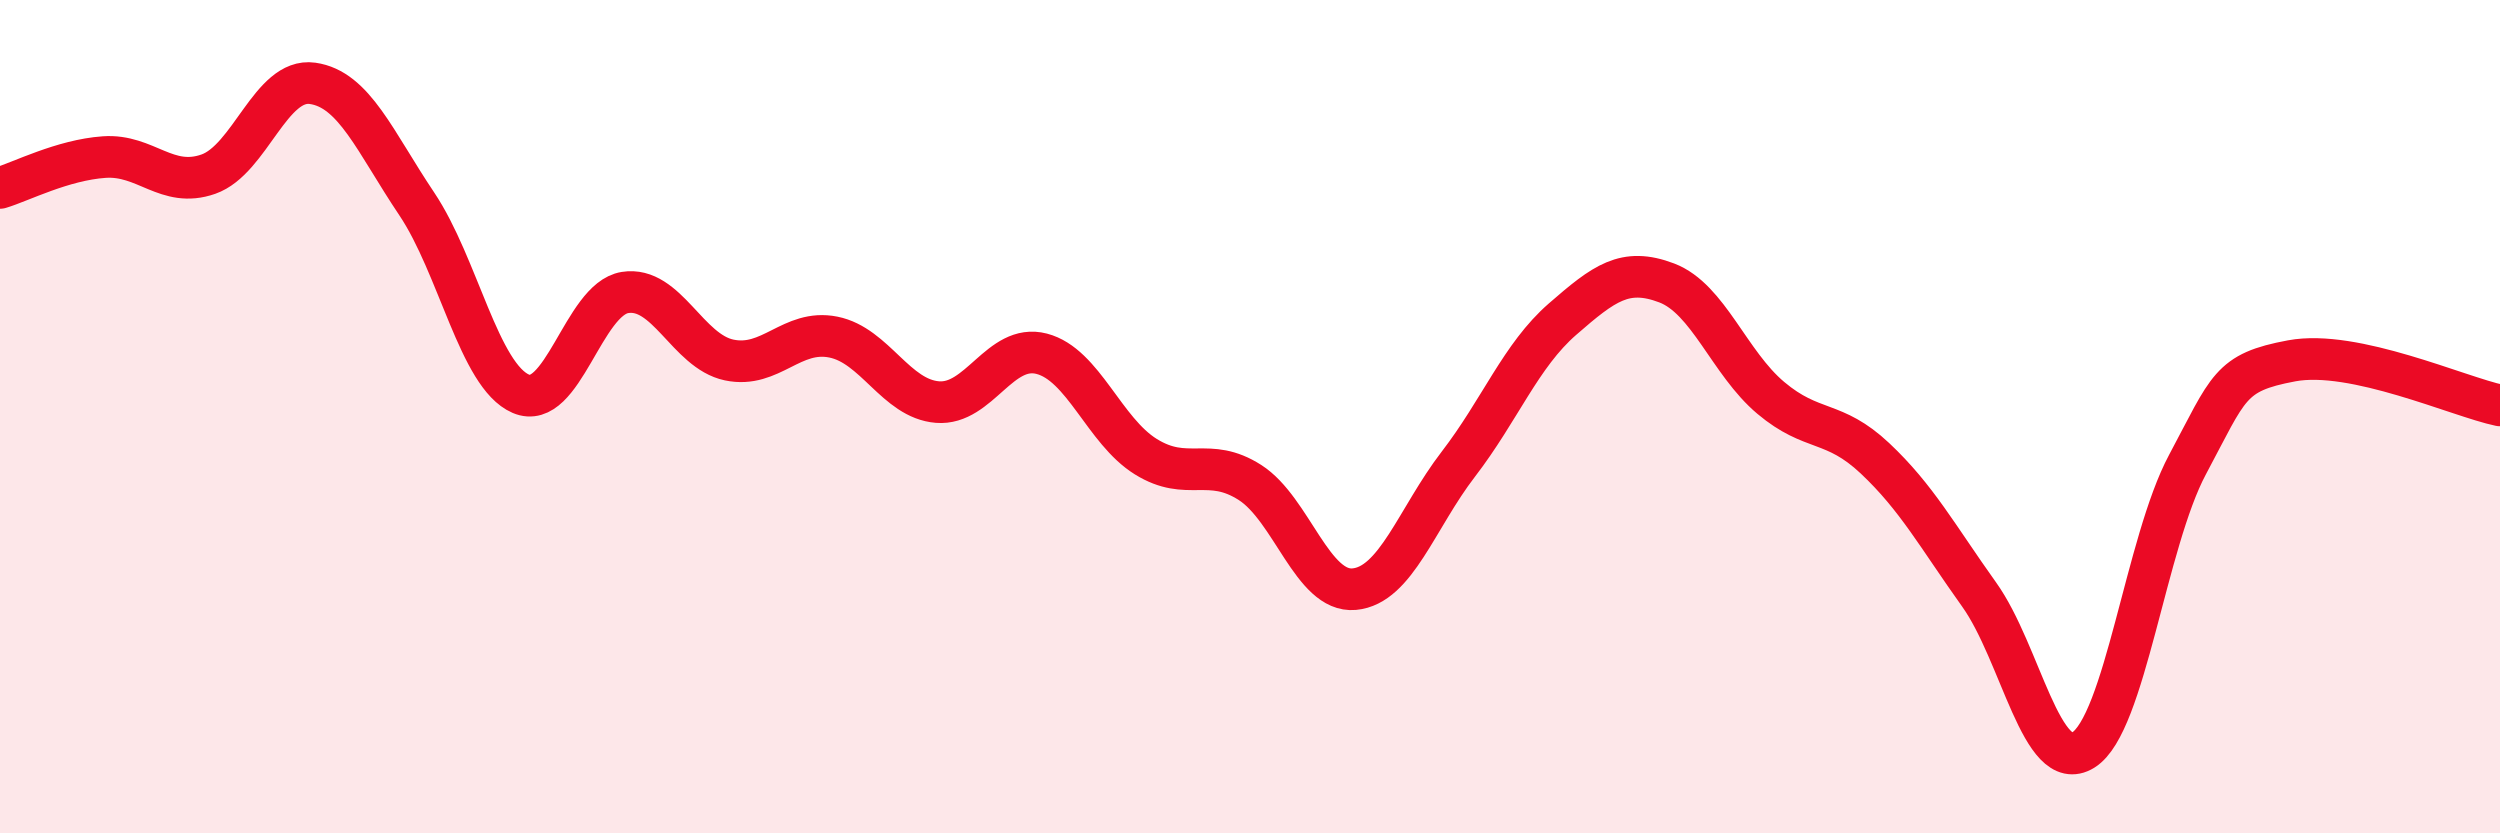
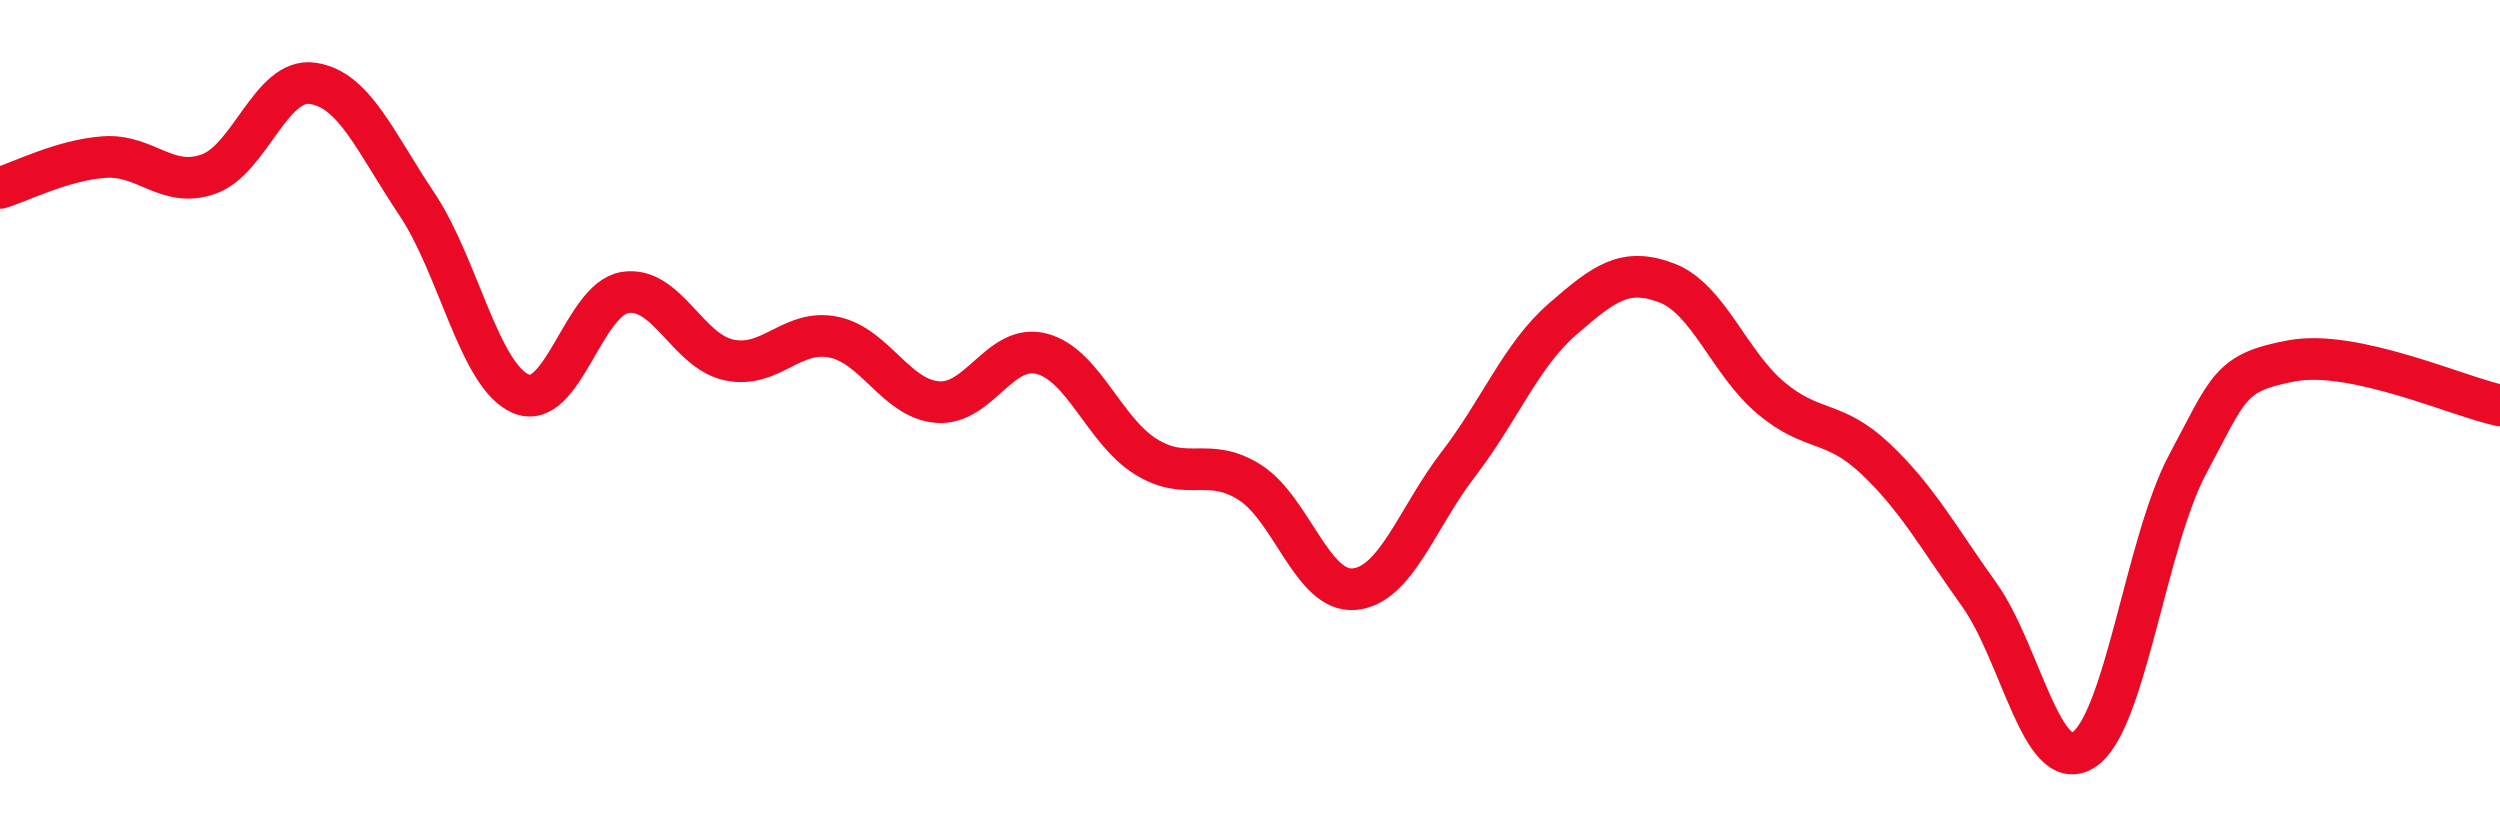
<svg xmlns="http://www.w3.org/2000/svg" width="60" height="20" viewBox="0 0 60 20">
-   <path d="M 0,4.51 C 0.5,4.36 1.5,3.84 2.5,3.77 C 3.5,3.7 4,4.53 5,4.18 C 6,3.83 6.5,1.86 7.5,2 C 8.5,2.14 9,3.4 10,4.89 C 11,6.38 11.5,9.02 12.5,9.45 C 13.5,9.88 14,7.18 15,7.02 C 16,6.86 16.5,8.43 17.5,8.64 C 18.5,8.85 19,7.89 20,8.09 C 21,8.29 21.5,9.57 22.5,9.65 C 23.5,9.73 24,8.23 25,8.49 C 26,8.75 26.5,10.34 27.5,10.96 C 28.5,11.58 29,10.94 30,11.58 C 31,12.22 31.5,14.23 32.5,14.14 C 33.5,14.05 34,12.44 35,11.14 C 36,9.84 36.5,8.53 37.5,7.66 C 38.5,6.79 39,6.41 40,6.79 C 41,7.17 41.5,8.71 42.5,9.55 C 43.5,10.39 44,10.06 45,11 C 46,11.94 46.5,12.87 47.5,14.27 C 48.5,15.67 49,18.62 50,18 C 51,17.38 51.5,13.02 52.5,11.15 C 53.5,9.28 53.5,8.94 55,8.66 C 56.5,8.38 59,9.52 60,9.73L60 20L0 20Z" fill="#EB0A25" opacity="0.1" stroke-linecap="round" stroke-linejoin="round" />
  <path d="M 0,4.51 C 0.5,4.36 1.5,3.84 2.5,3.77 C 3.5,3.7 4,4.53 5,4.18 C 6,3.83 6.5,1.86 7.5,2 C 8.5,2.14 9,3.4 10,4.89 C 11,6.38 11.5,9.02 12.5,9.45 C 13.5,9.88 14,7.18 15,7.02 C 16,6.86 16.5,8.43 17.5,8.64 C 18.5,8.85 19,7.89 20,8.09 C 21,8.29 21.5,9.57 22.5,9.65 C 23.5,9.73 24,8.23 25,8.49 C 26,8.75 26.5,10.34 27.5,10.96 C 28.5,11.58 29,10.94 30,11.58 C 31,12.22 31.5,14.23 32.5,14.14 C 33.5,14.05 34,12.44 35,11.14 C 36,9.84 36.5,8.53 37.5,7.66 C 38.5,6.79 39,6.41 40,6.79 C 41,7.17 41.5,8.71 42.5,9.55 C 43.5,10.39 44,10.06 45,11 C 46,11.94 46.5,12.87 47.5,14.27 C 48.5,15.67 49,18.62 50,18 C 51,17.38 51.5,13.02 52.5,11.15 C 53.5,9.28 53.5,8.94 55,8.66 C 56.5,8.38 59,9.52 60,9.73" stroke="#EB0A25" stroke-width="1" fill="none" stroke-linecap="round" stroke-linejoin="round" />
</svg>